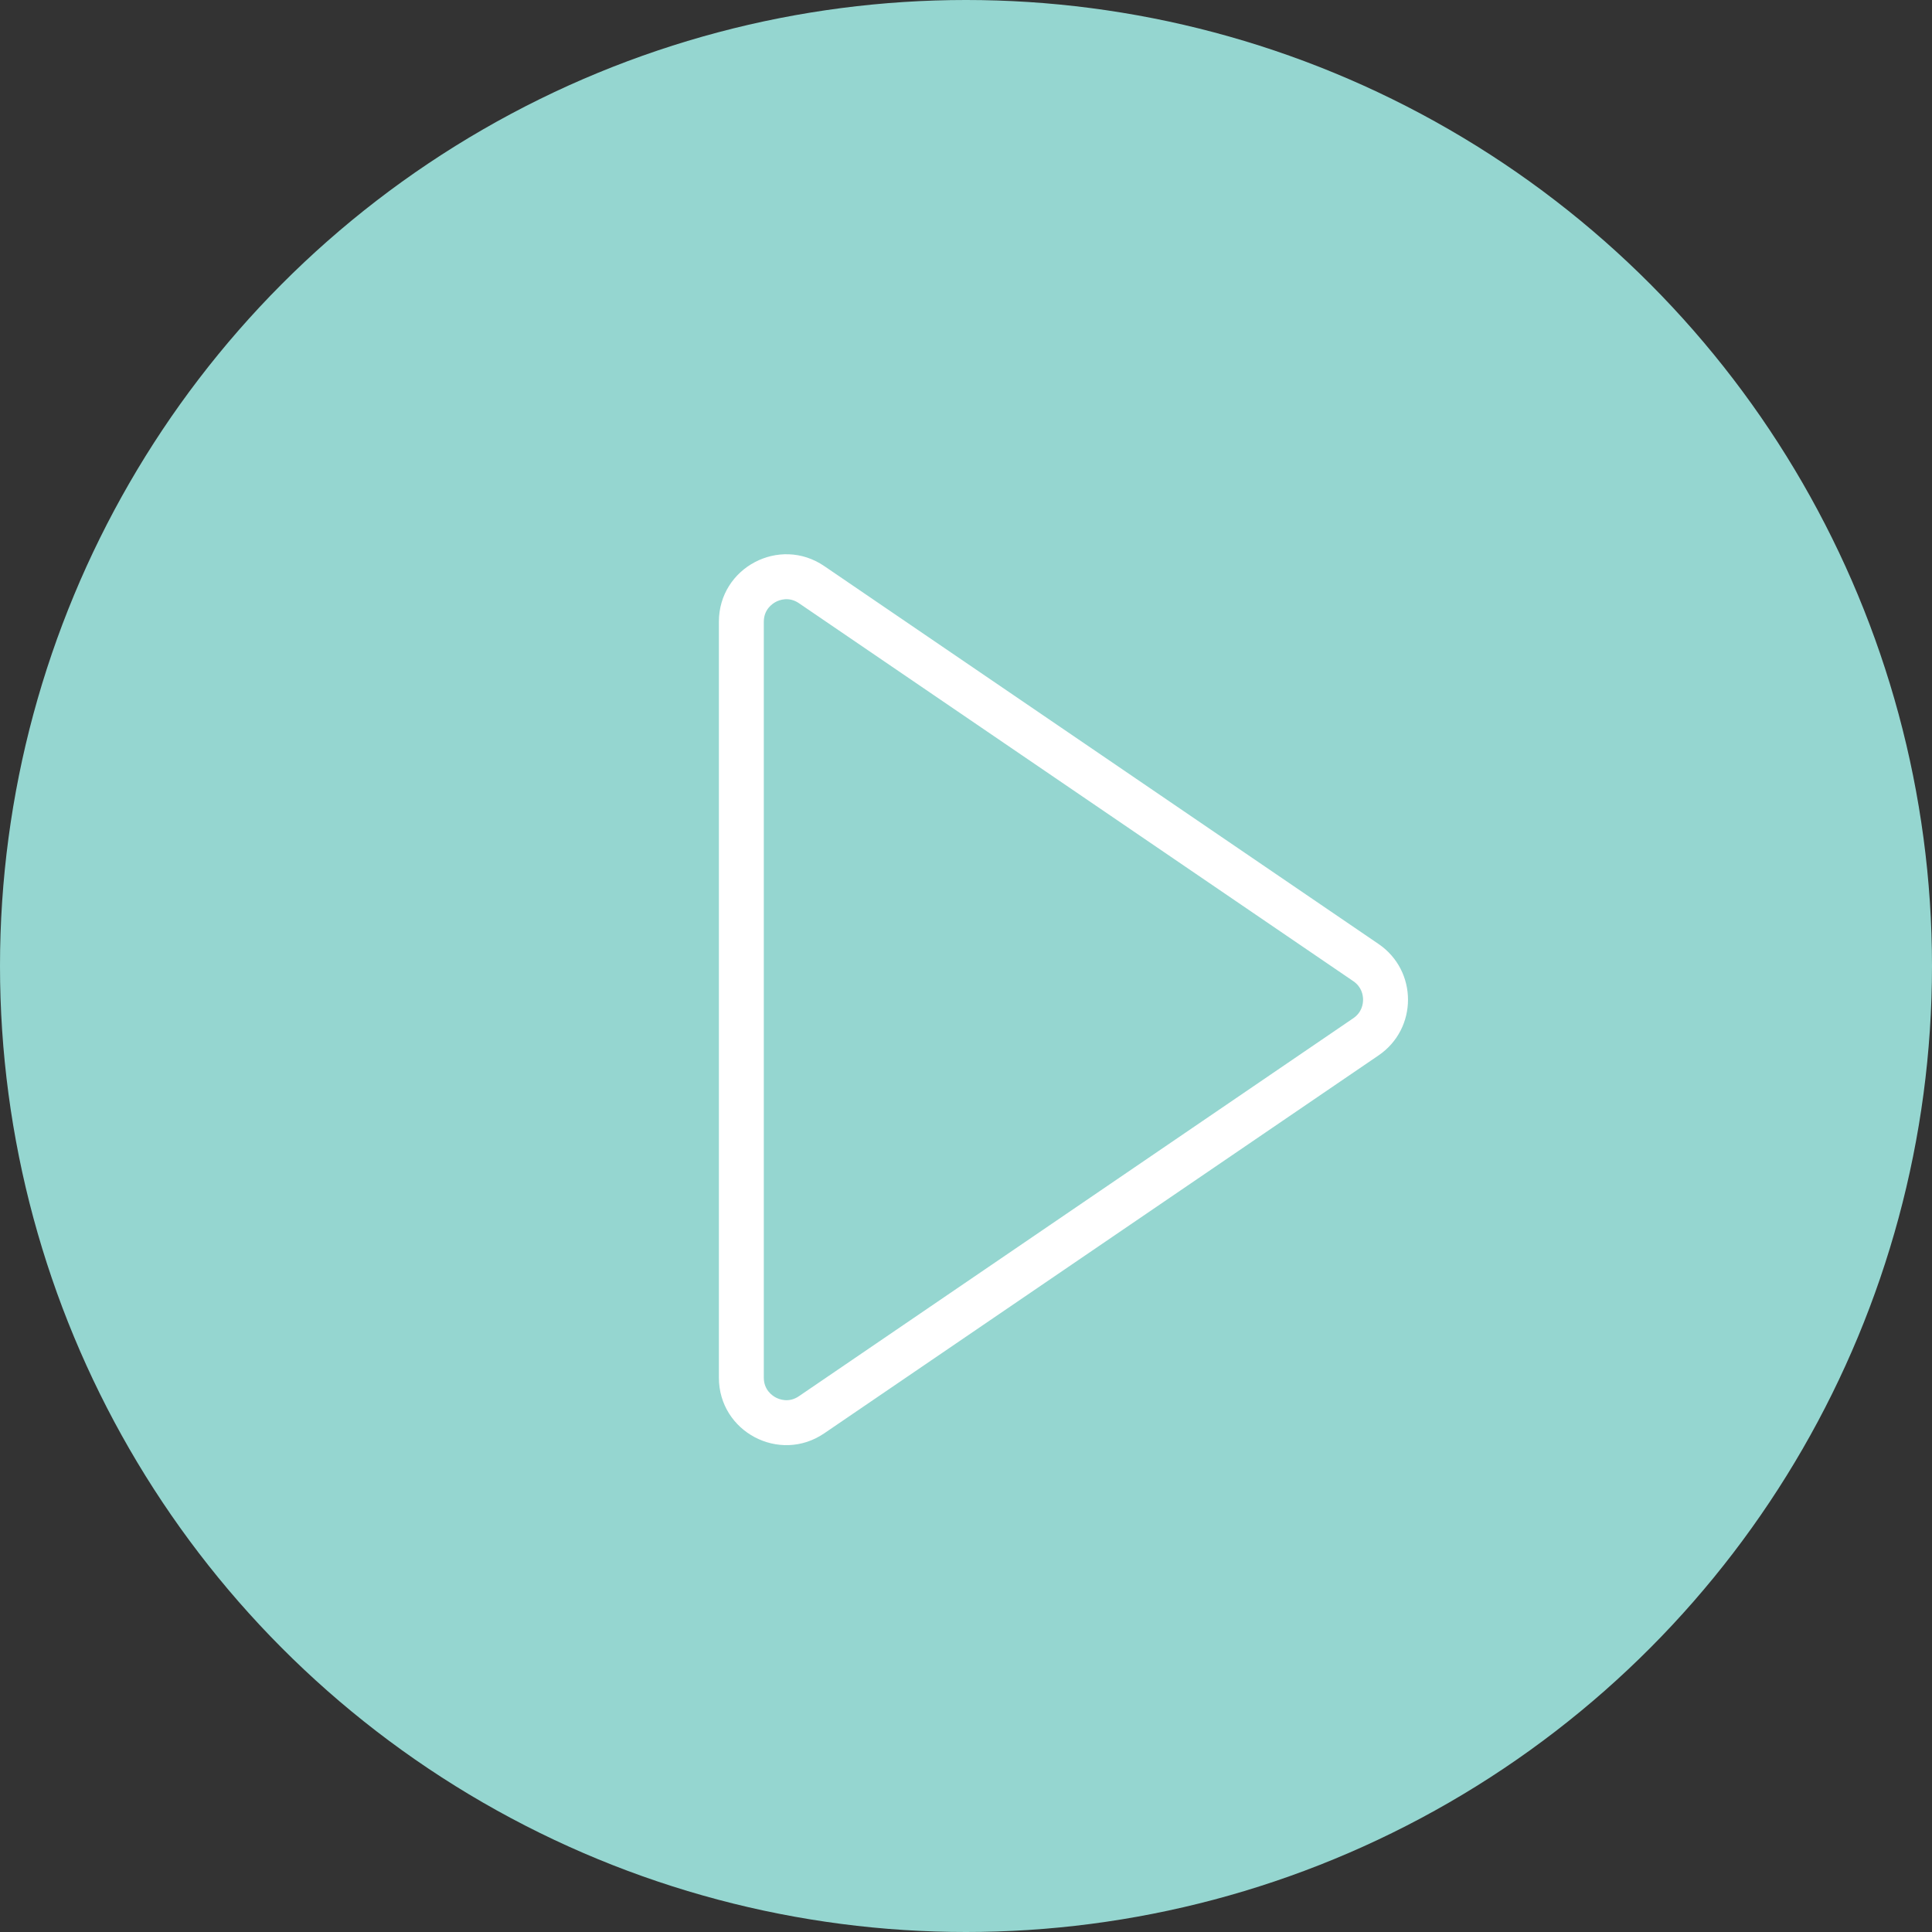
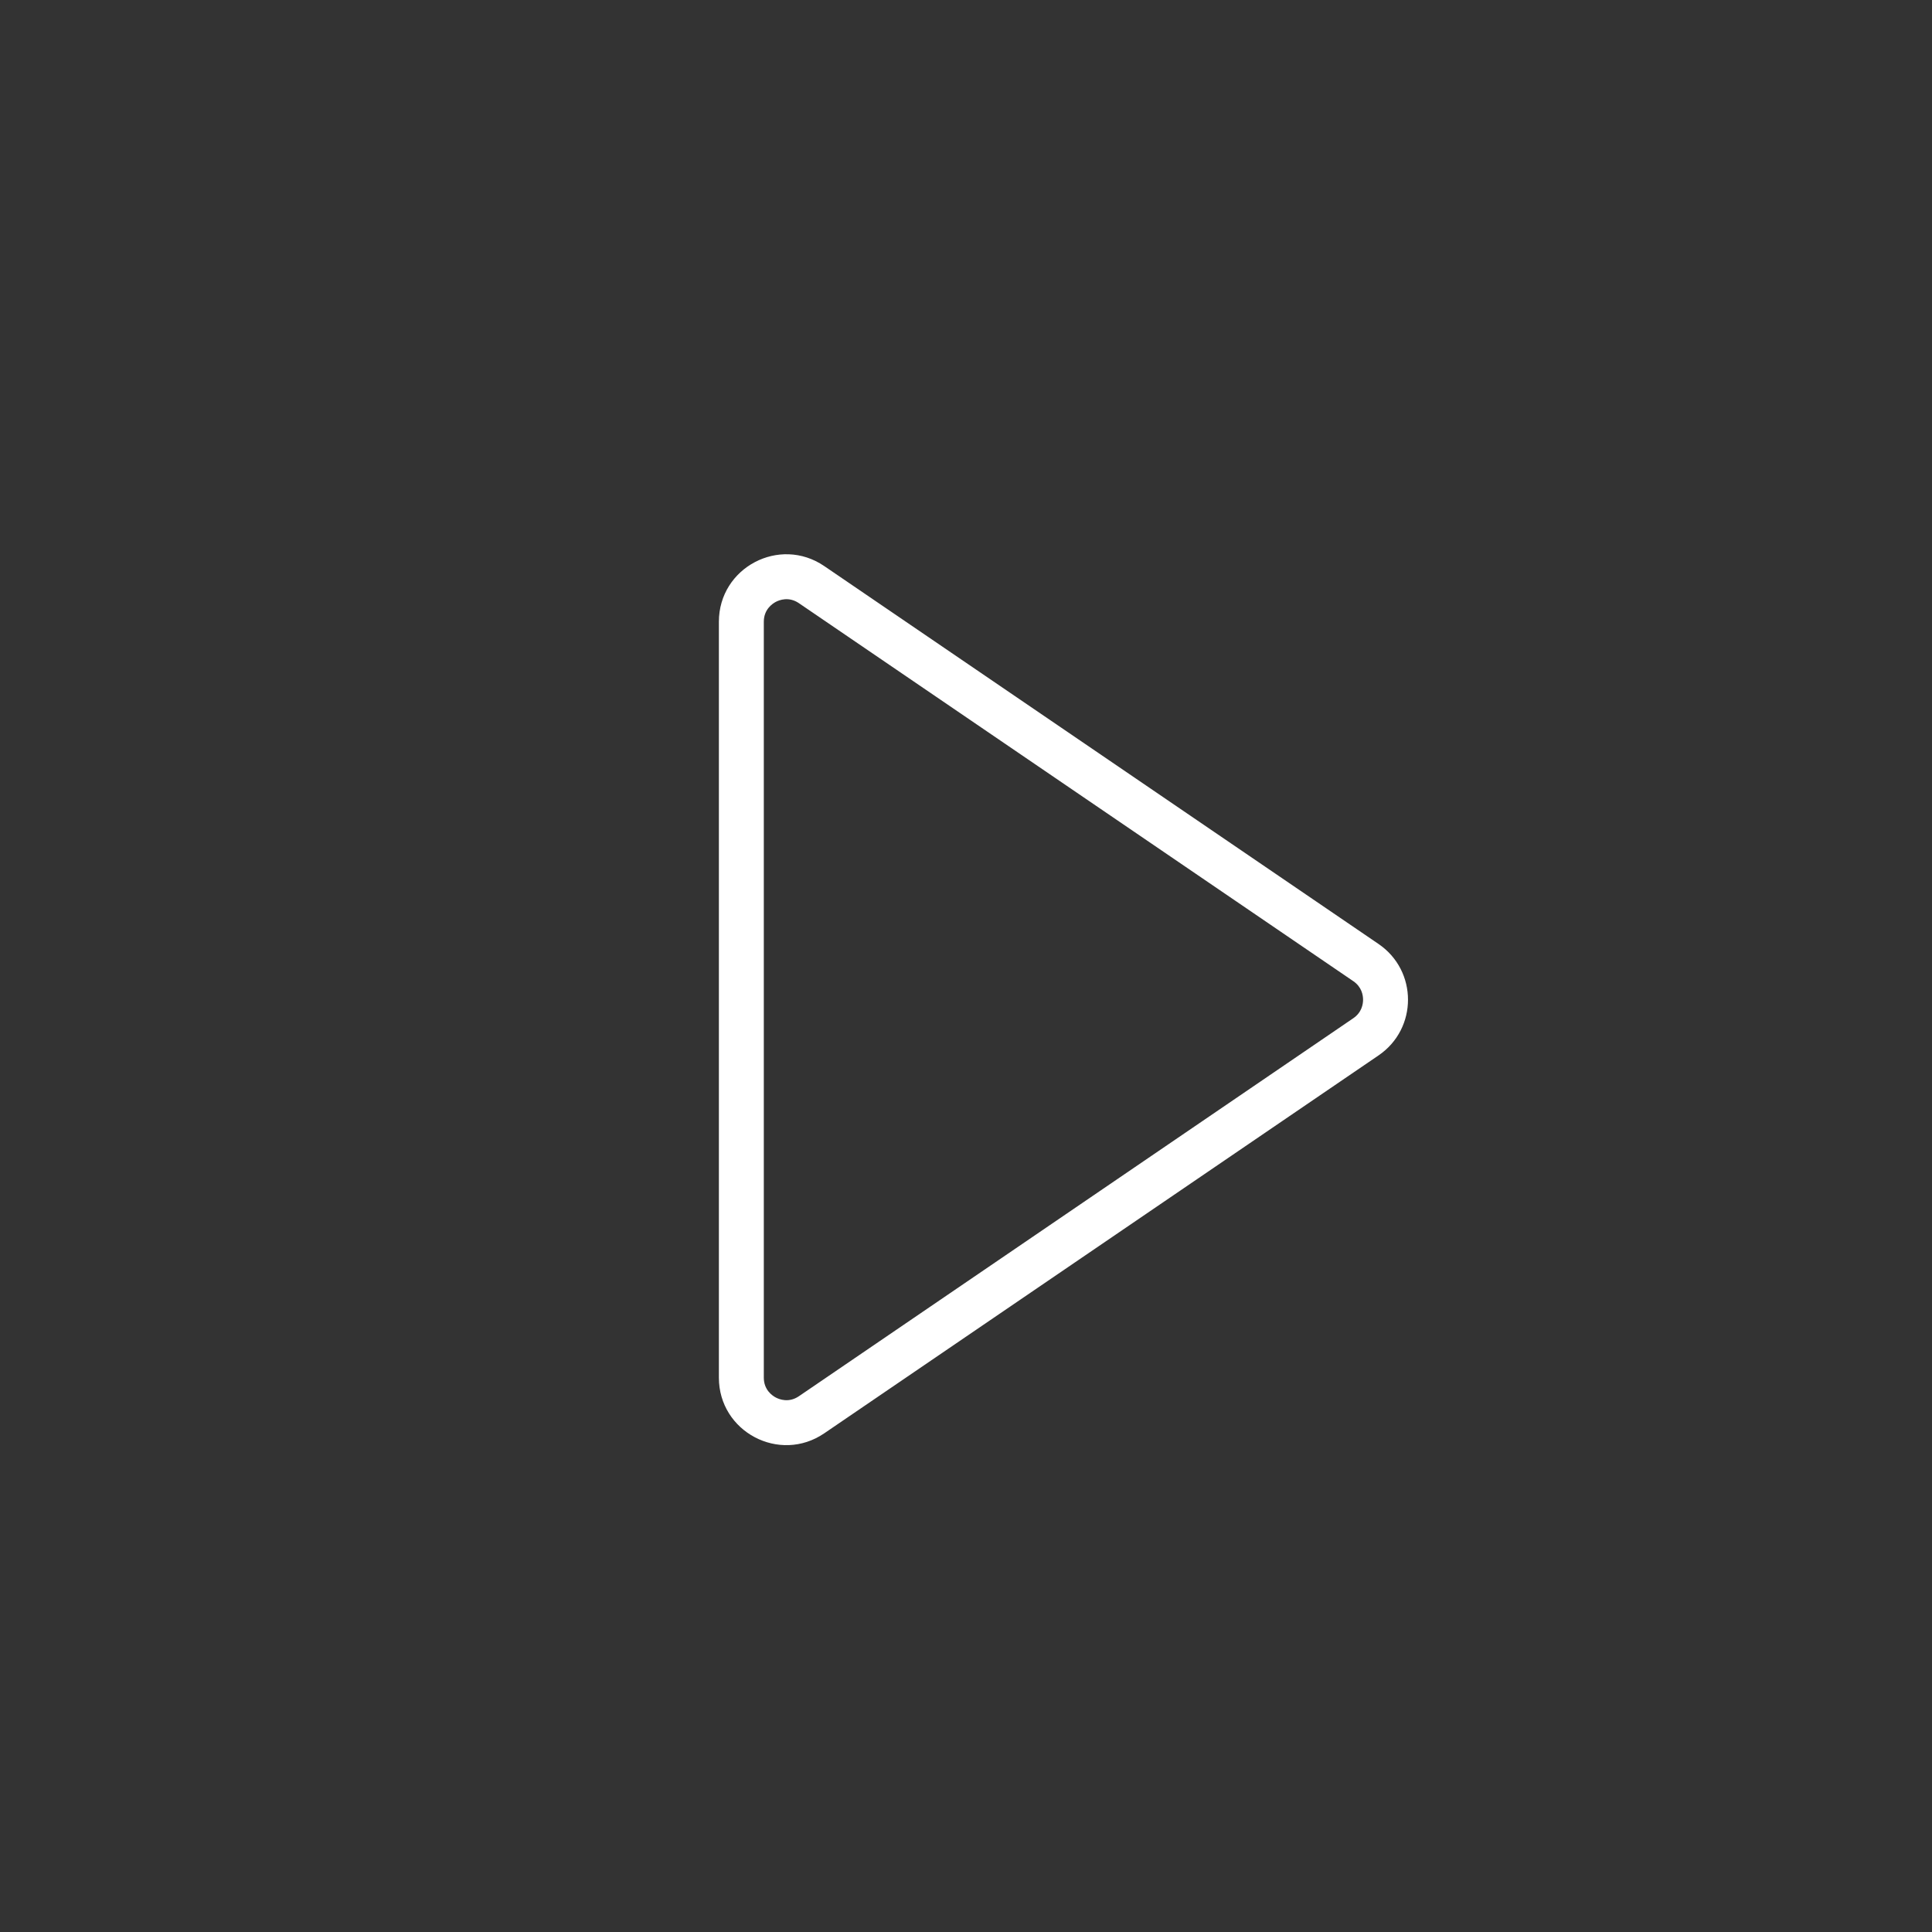
<svg xmlns="http://www.w3.org/2000/svg" width="86" height="86" viewBox="0 0 86 86">
  <rect x="0" y="0" width="86" height="86" fill="#333333" stroke="none" />
  <g id="Group_280" data-name="Group 280" transform="translate(11096.8 -5620.2)">
-     <circle id="Ellipse_27" data-name="Ellipse 27" cx="43" cy="43" r="43" transform="translate(-11096.8 5620.2)" fill="#aefff7" opacity="0.8" />
    <g id="Polygon_261" data-name="Polygon 261" transform="translate(-11031.8 5642.2) rotate(90)" fill="none" stroke-linecap="round" stroke-linejoin="round">
      <path d="M20.021,3.635a3,3,0,0,1,4.957,0L41.8,28.31A3,3,0,0,1,39.324,33H5.676A3,3,0,0,1,3.2,28.31Z" stroke="none" />
      <path d="M 22.5 4.325 C 22.303 4.325 21.933 4.382 21.674 4.762 L 4.85 29.437 C 4.544 29.886 4.708 30.307 4.792 30.467 C 4.877 30.627 5.133 31 5.676 31 L 39.324 31 C 39.867 31 40.123 30.627 40.208 30.467 C 40.292 30.307 40.456 29.886 40.15 29.437 L 23.326 4.762 C 23.067 4.382 22.697 4.325 22.5 4.325 M 22.5 2.325 C 23.442 2.325 24.383 2.762 24.979 3.635 L 41.802 28.31 C 43.16 30.301 41.734 33 39.324 33 L 5.676 33 C 3.266 33 1.84 30.301 3.198 28.31 L 20.021 3.635 C 20.617 2.762 21.558 2.325 22.5 2.325 Z" stroke="none" fill="#fff" />
    </g>
  </g>
</svg>